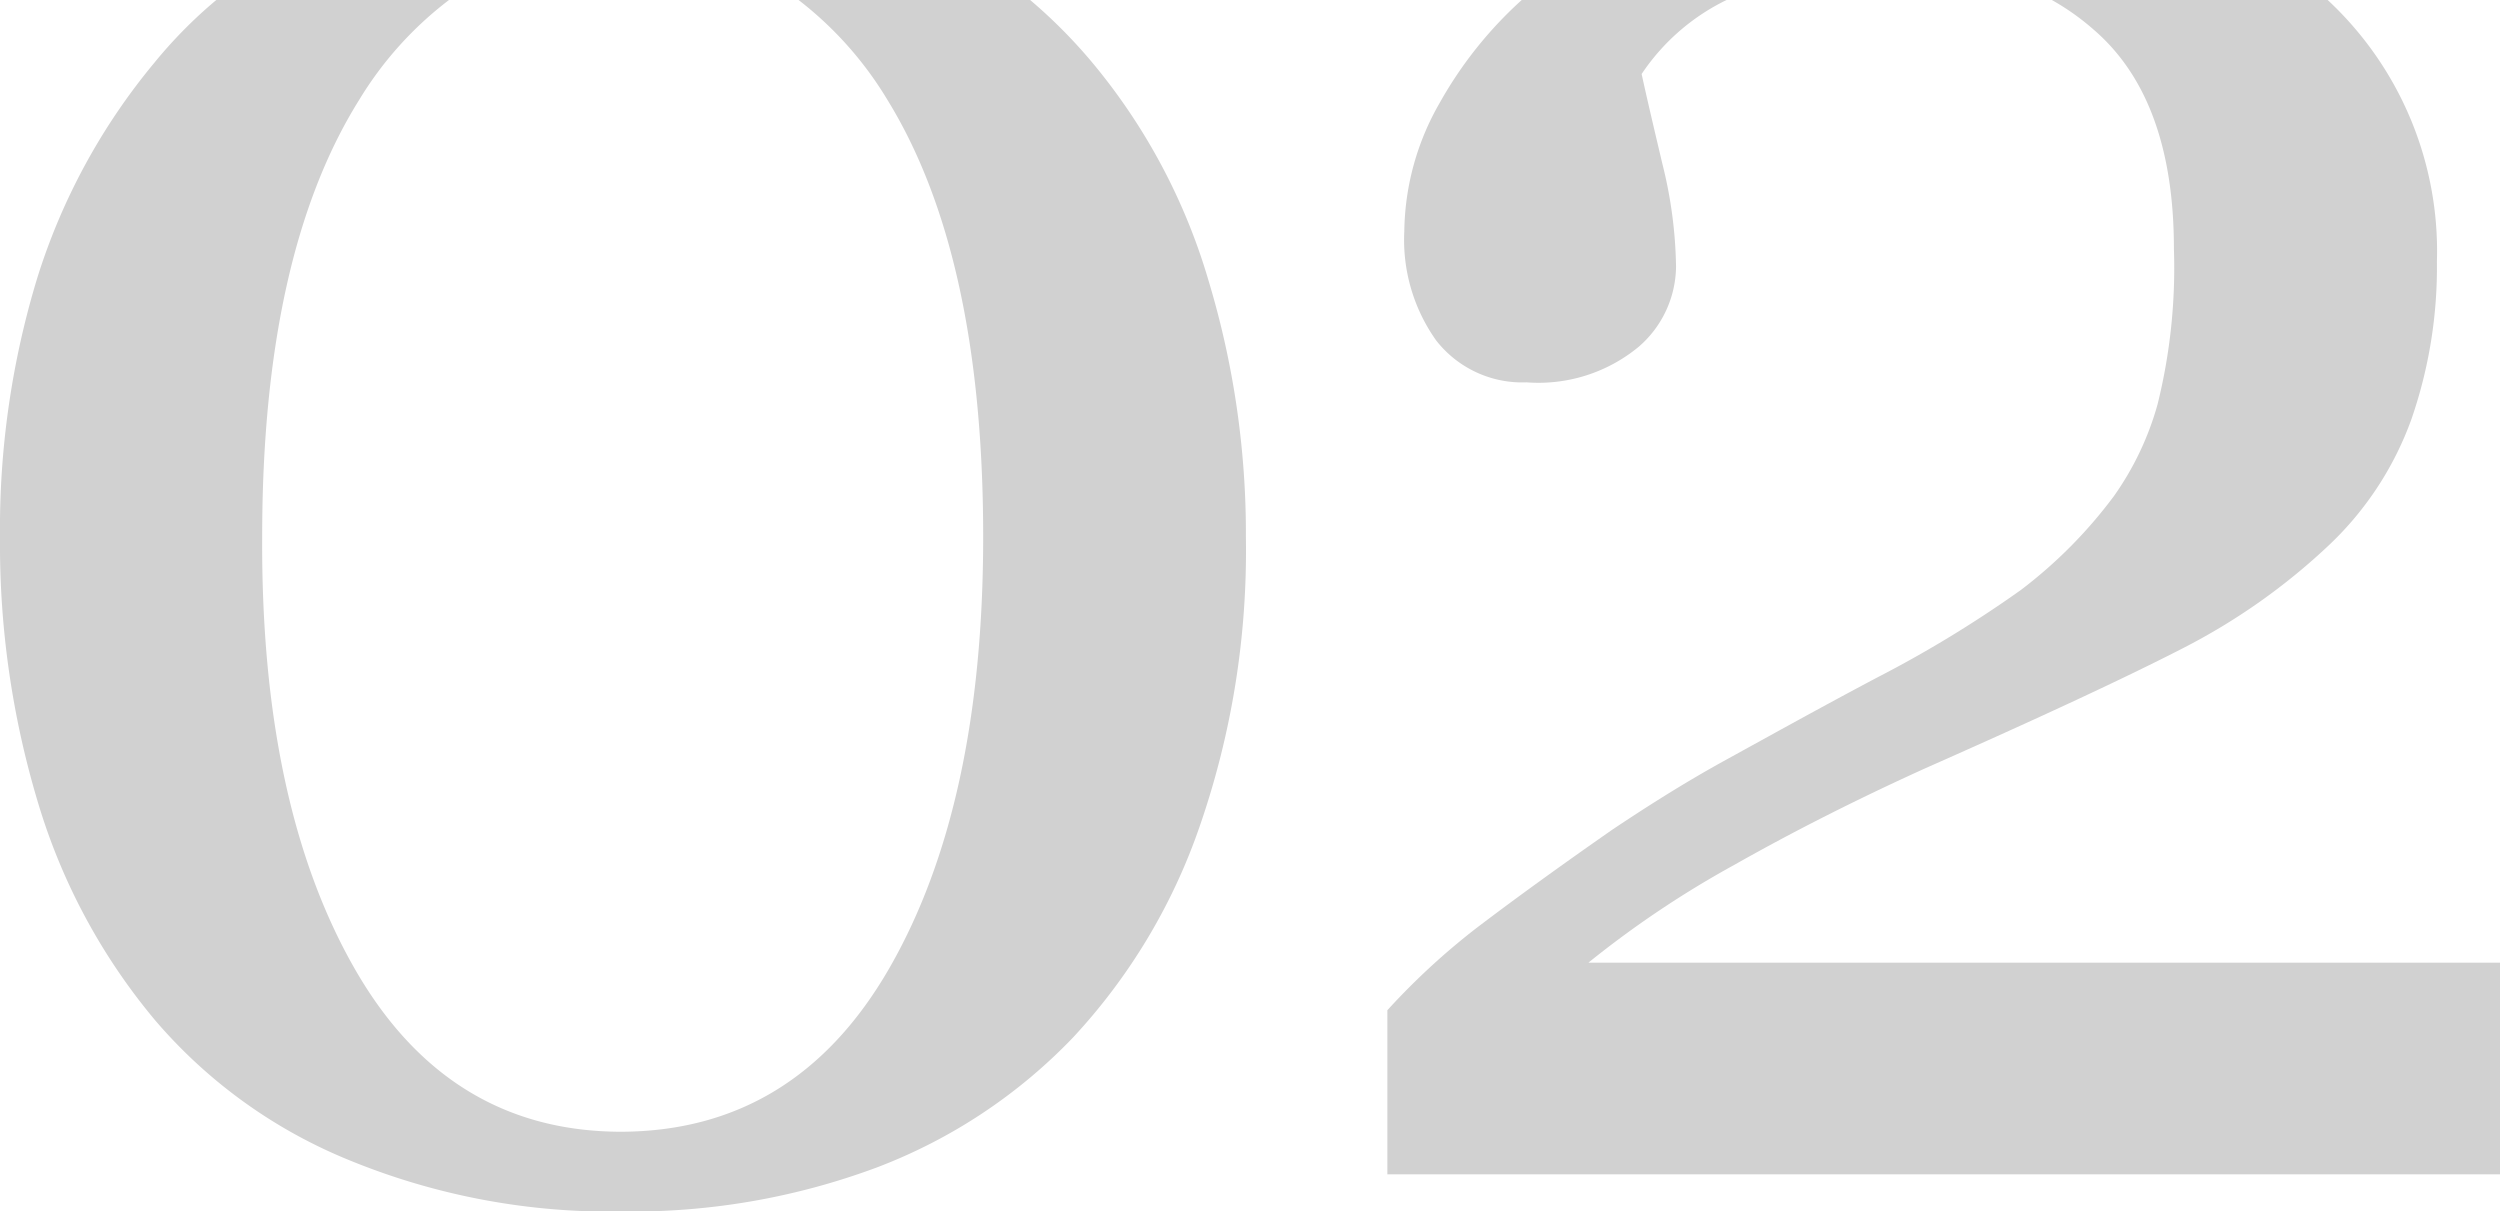
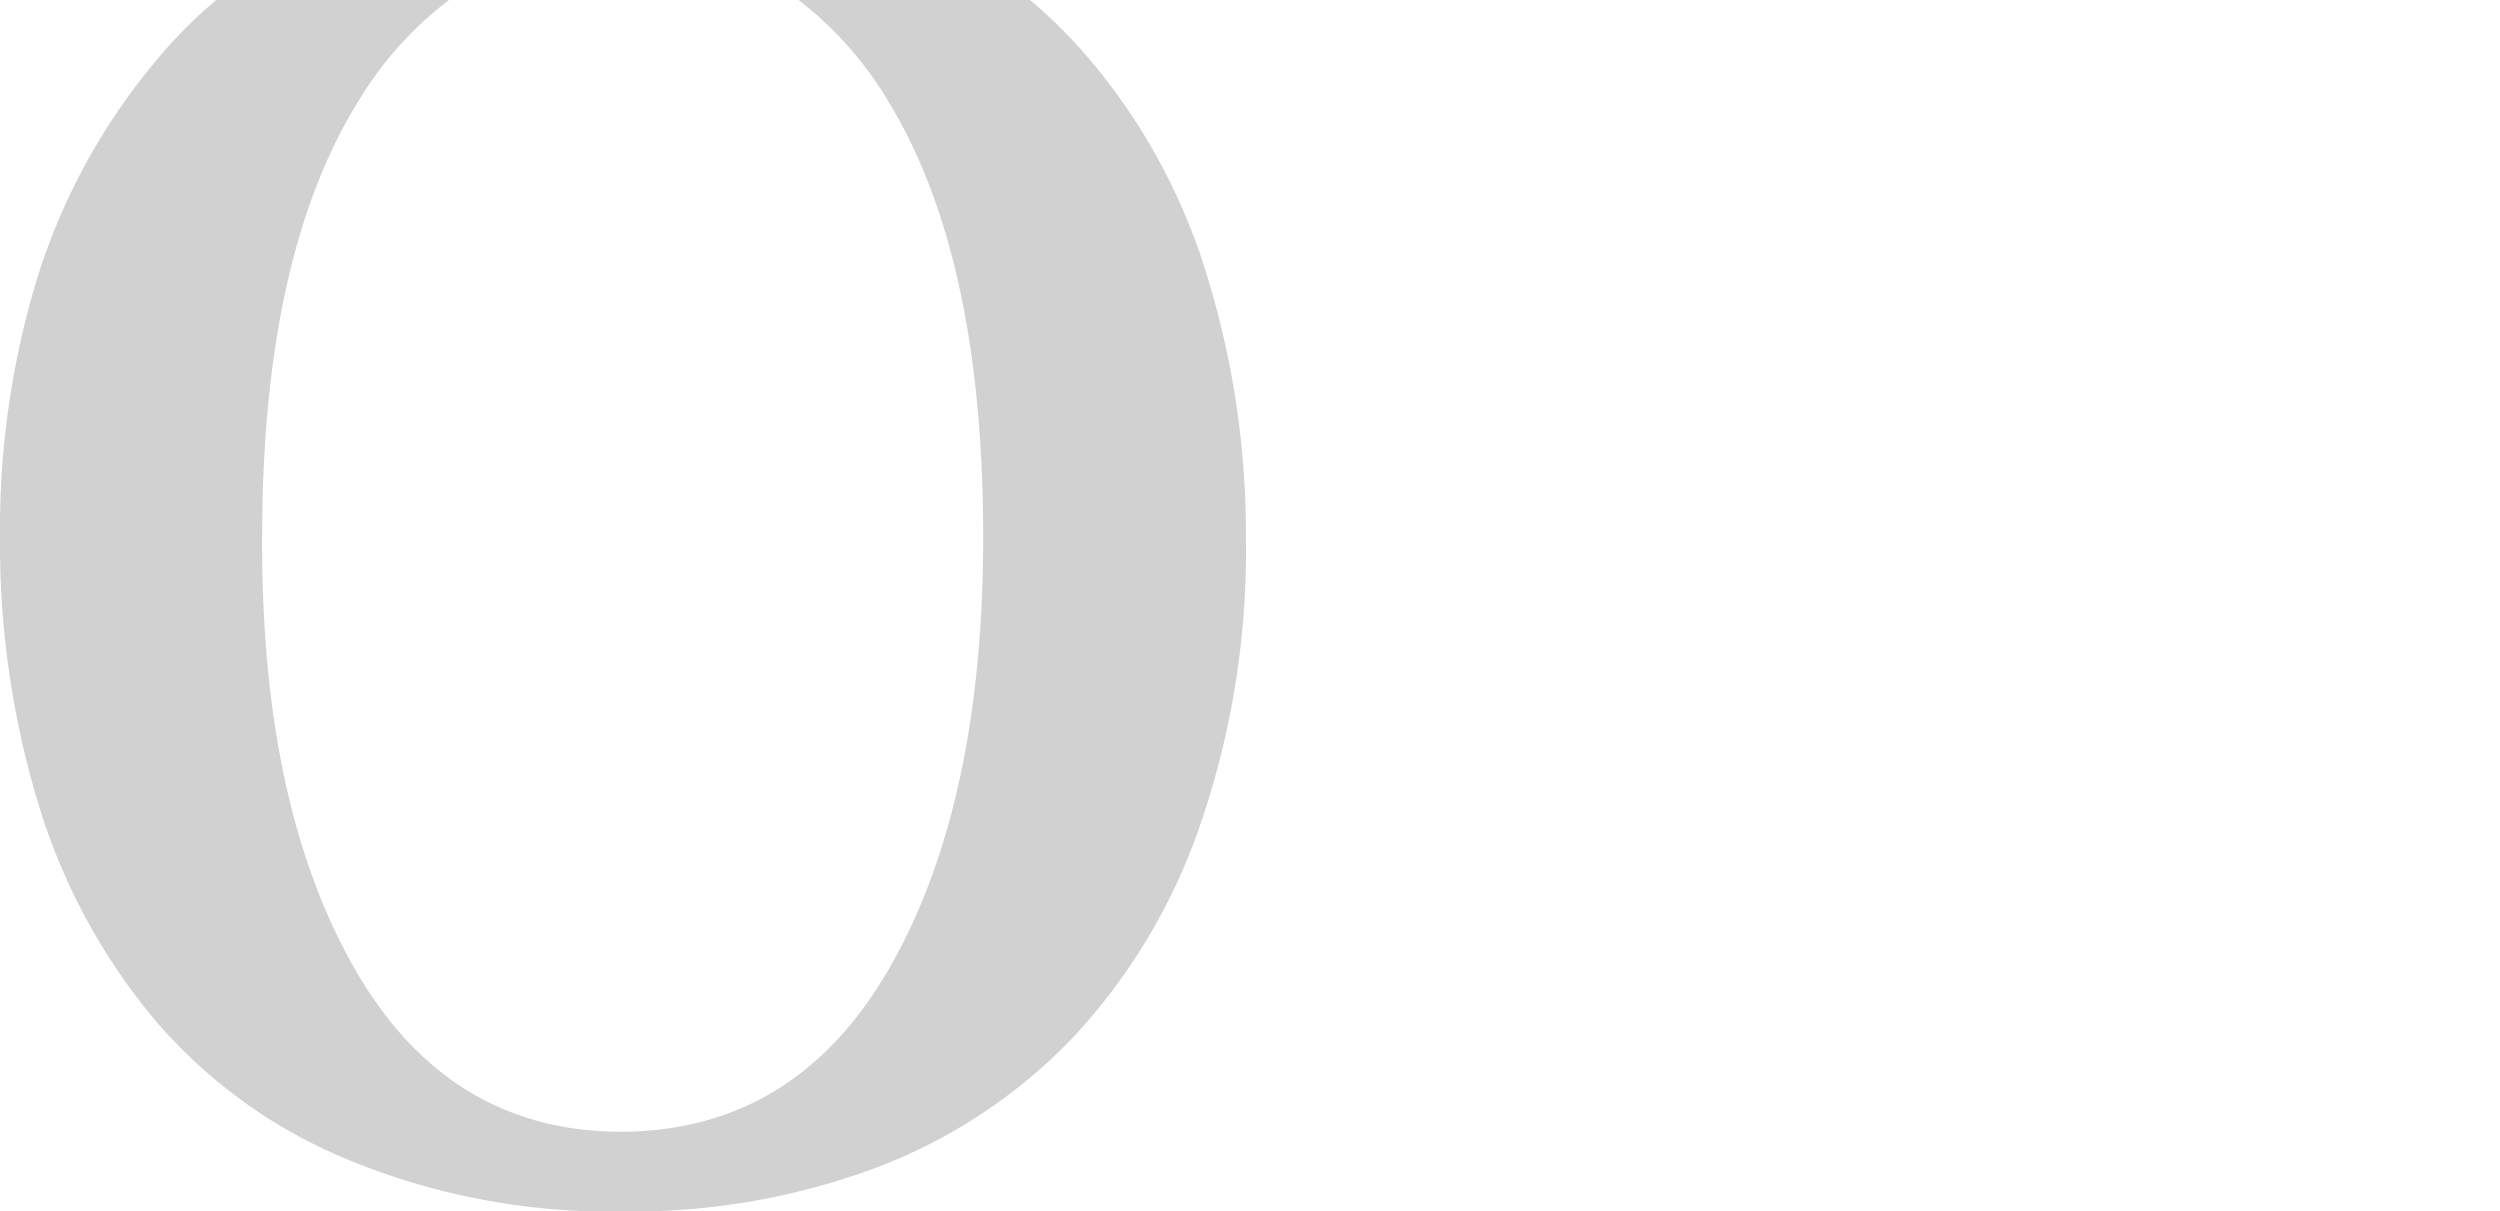
<svg xmlns="http://www.w3.org/2000/svg" viewBox="0 0 91.54 44.36">
  <defs>
    <style>.cls-1{fill:#d1d1d1;}</style>
  </defs>
  <g id="Слой_2" data-name="Слой 2">
    <g id="Слой_1-2" data-name="Слой 1">
      <path class="cls-1" d="M44.25,10.27a22.22,22.22,0,0,0-4.14-7.84A18.92,18.92,0,0,0,37.72,0H29.24a13.2,13.2,0,0,1,3.25,3.65Q36,9.34,36,19.66q0,9.81-3.43,15.78t-9.81,6q-6.37,0-9.79-6T9.6,19.66q0-10.32,3.55-16A13.17,13.17,0,0,1,16.44,0H7.92A17,17,0,0,0,5.65,2.3a23.09,23.09,0,0,0-4.28,7.86A31.51,31.51,0,0,0,0,19.66a32.81,32.81,0,0,0,1.41,9.79,22.38,22.38,0,0,0,4.28,7.92,18.52,18.52,0,0,0,7.12,5.12,25.16,25.16,0,0,0,10,1.87,25.69,25.69,0,0,0,9.29-1.61A19.56,19.56,0,0,0,39.28,38a21.72,21.72,0,0,0,4.65-7.75,30.8,30.8,0,0,0,1.69-10.57A32.07,32.07,0,0,0,44.25,10.27Z" />
-       <path class="cls-1" d="M58.16,35.25a36.46,36.46,0,0,1,5.34-3.58q3.25-1.84,7-3.54,6.33-2.8,9.42-4.39a23.1,23.1,0,0,0,5.38-3.8,11.89,11.89,0,0,0,3-4.6,17,17,0,0,0,.93-5.76,12.56,12.56,0,0,0-4-9.58H75.13a9,9,0,0,1,1.56,1.11q2.91,2.53,2.91,8A20.74,20.74,0,0,1,79,14.81a10.82,10.82,0,0,1-1.6,3.36A17.16,17.16,0,0,1,74,21.6a43.11,43.11,0,0,1-5.27,3.21c-2.06,1.09-3.89,2.11-5.51,3s-3,1.78-4.17,2.56q-2.87,2-5,3.62a25.63,25.63,0,0,0-3.25,3V43H91.54V35.25ZM63.22,0h-7.5a14.83,14.83,0,0,0-3,3.76,9.63,9.63,0,0,0-1.3,4.71,6.35,6.35,0,0,0,1.17,4A4,4,0,0,0,55.9,14,5.76,5.76,0,0,0,60,12.7a3.93,3.93,0,0,0,1.37-2.93A16.35,16.35,0,0,0,60.87,6c-.3-1.27-.56-2.37-.76-3.29A7.88,7.88,0,0,1,63.22,0Z" />
    </g>
  </g>
</svg>